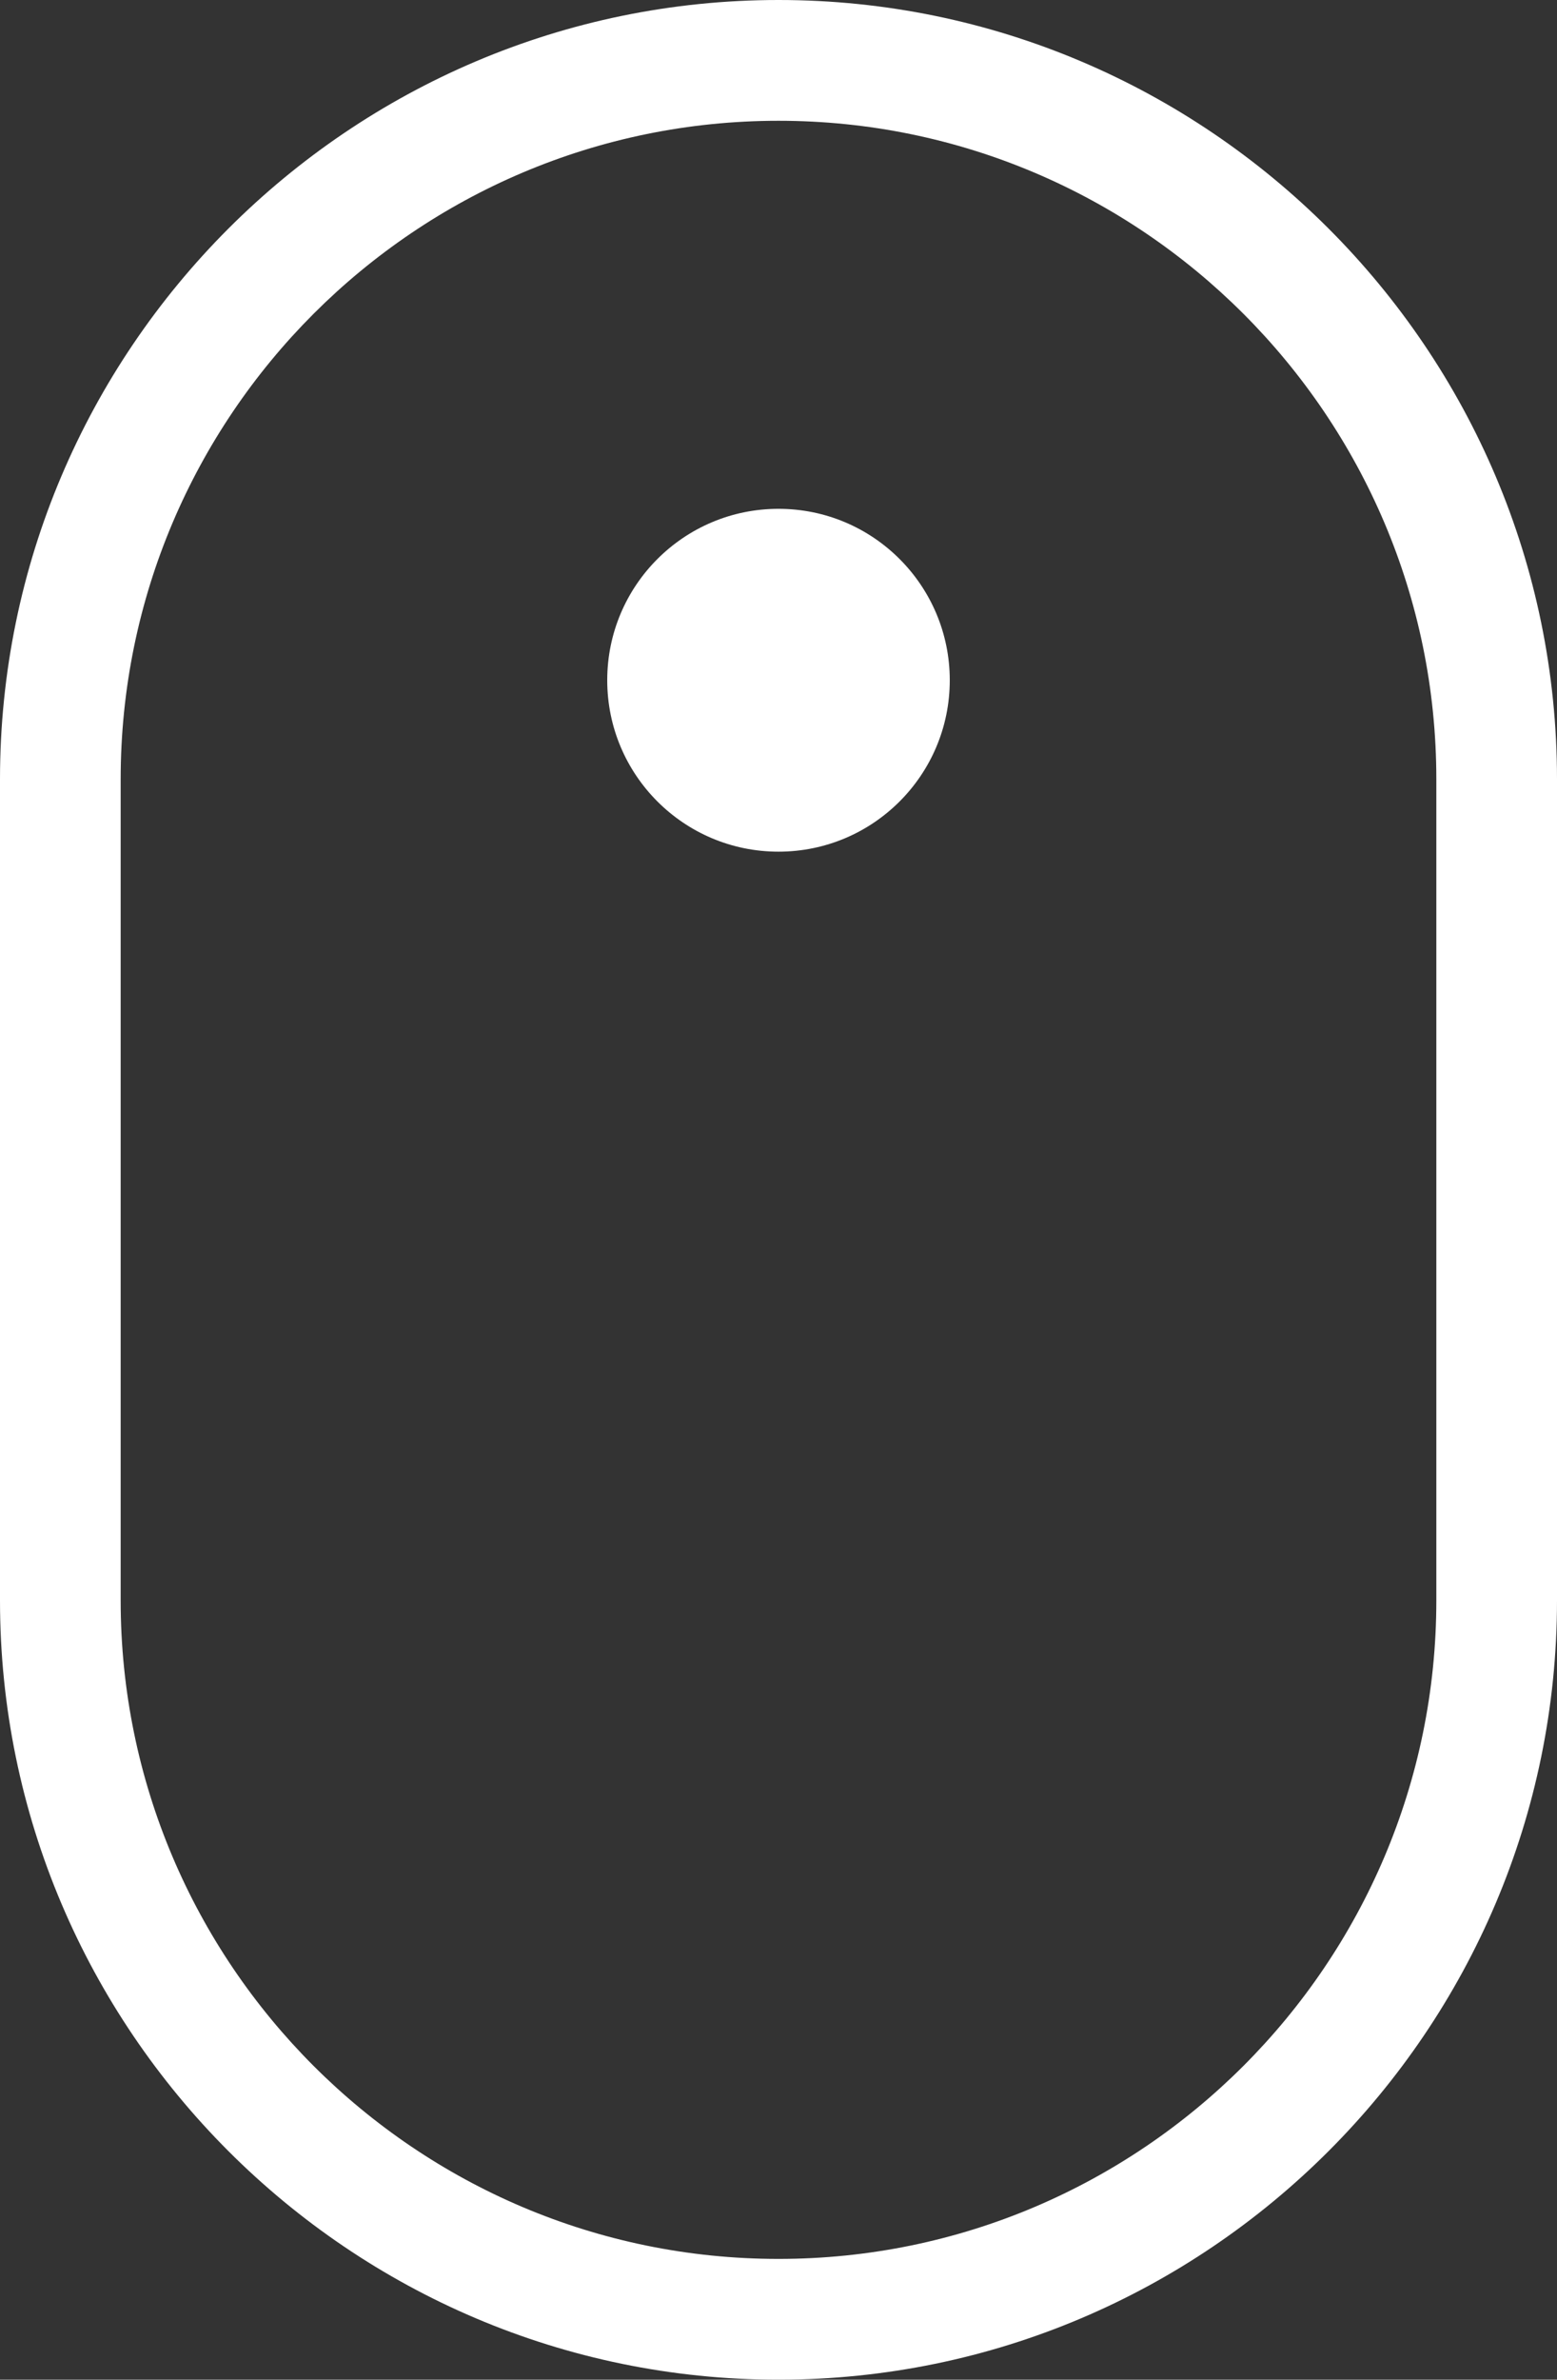
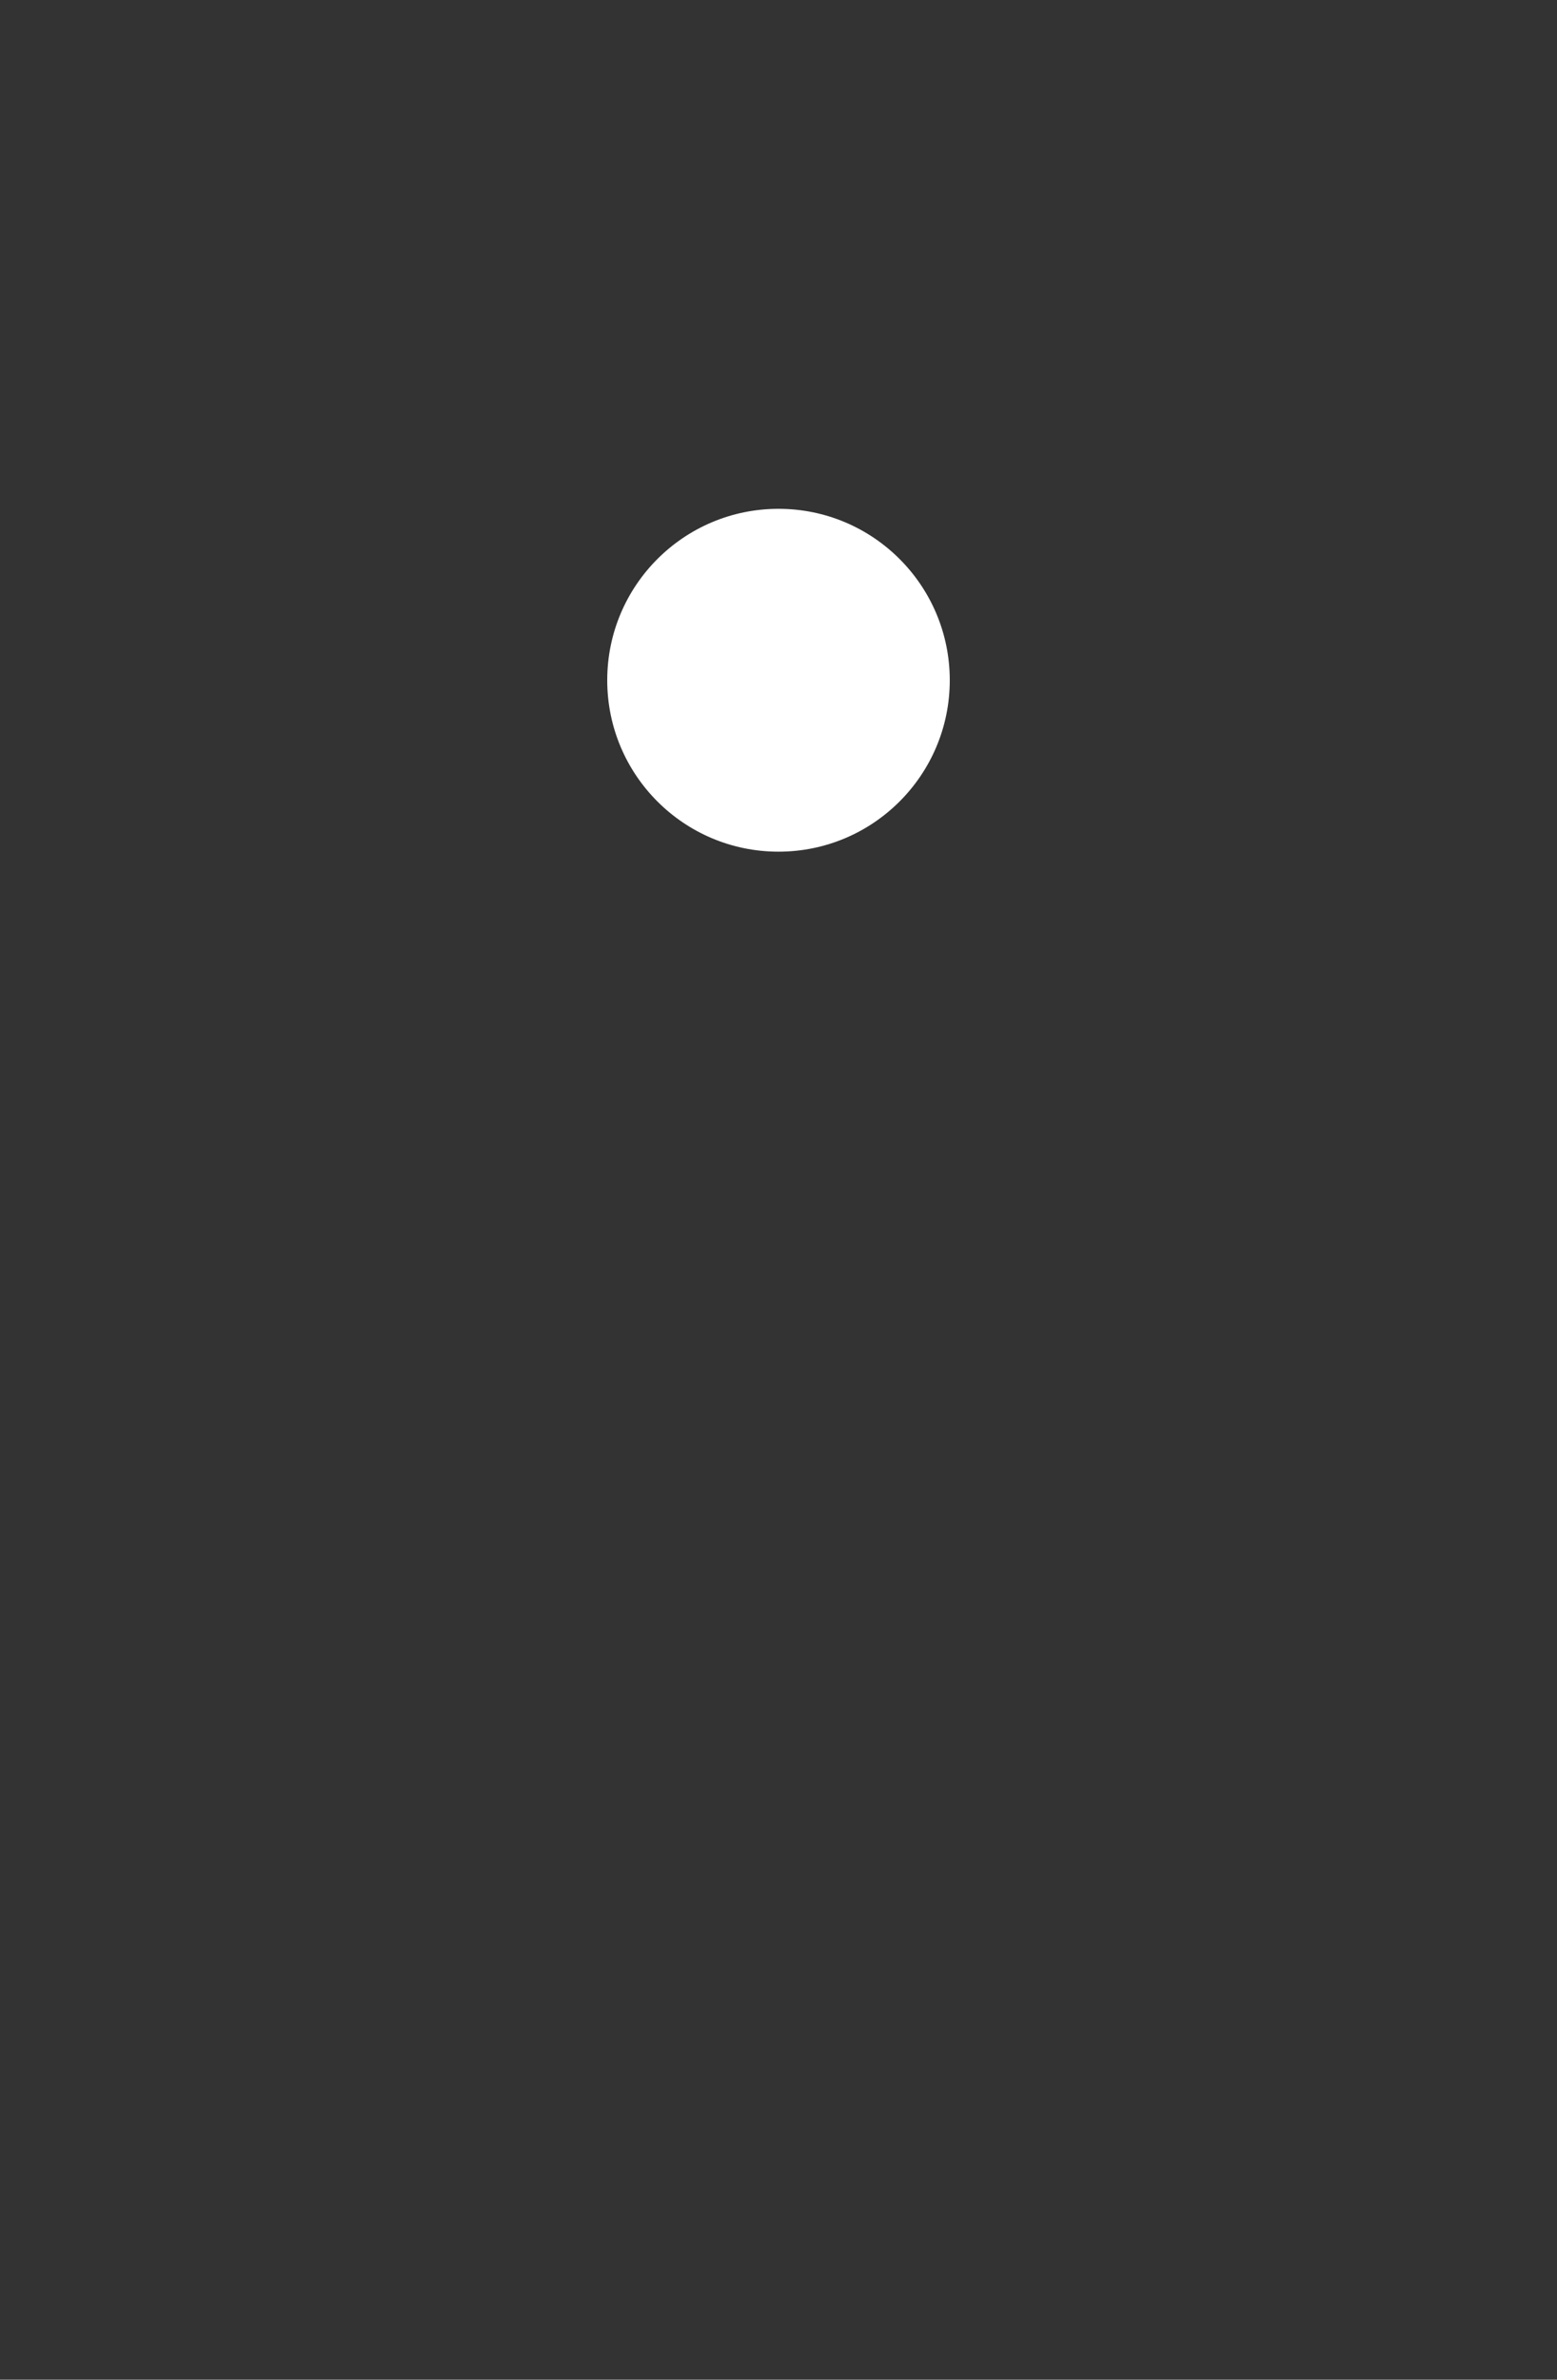
<svg xmlns="http://www.w3.org/2000/svg" id="_イヤー_2" width="20" height="30.54" viewBox="0 0 20 30.54">
  <rect x="0" y="0" width="20" height="30.54" fill="#333333" stroke="none" />
  <defs>
    <style>.cls-1{fill:#fff;}</style>
  </defs>
  <g id="_ーローイメージ">
    <g>
-       <path class="cls-1" d="M10,0C4.49,0,0,4.49,0,10v10.54c0,5.51,4.49,10,10,10s10-4.49,10-10V10C20,4.49,15.51,0,10,0Zm8.45,20.54c0,4.66-3.79,8.45-8.45,8.45S1.55,25.2,1.55,20.54V10C1.55,5.34,5.34,1.55,10,1.55s8.45,3.79,8.45,8.45v10.54Z" />
      <circle class="cls-1" cx="10" cy="8.73" r="2.2" />
    </g>
  </g>
</svg>